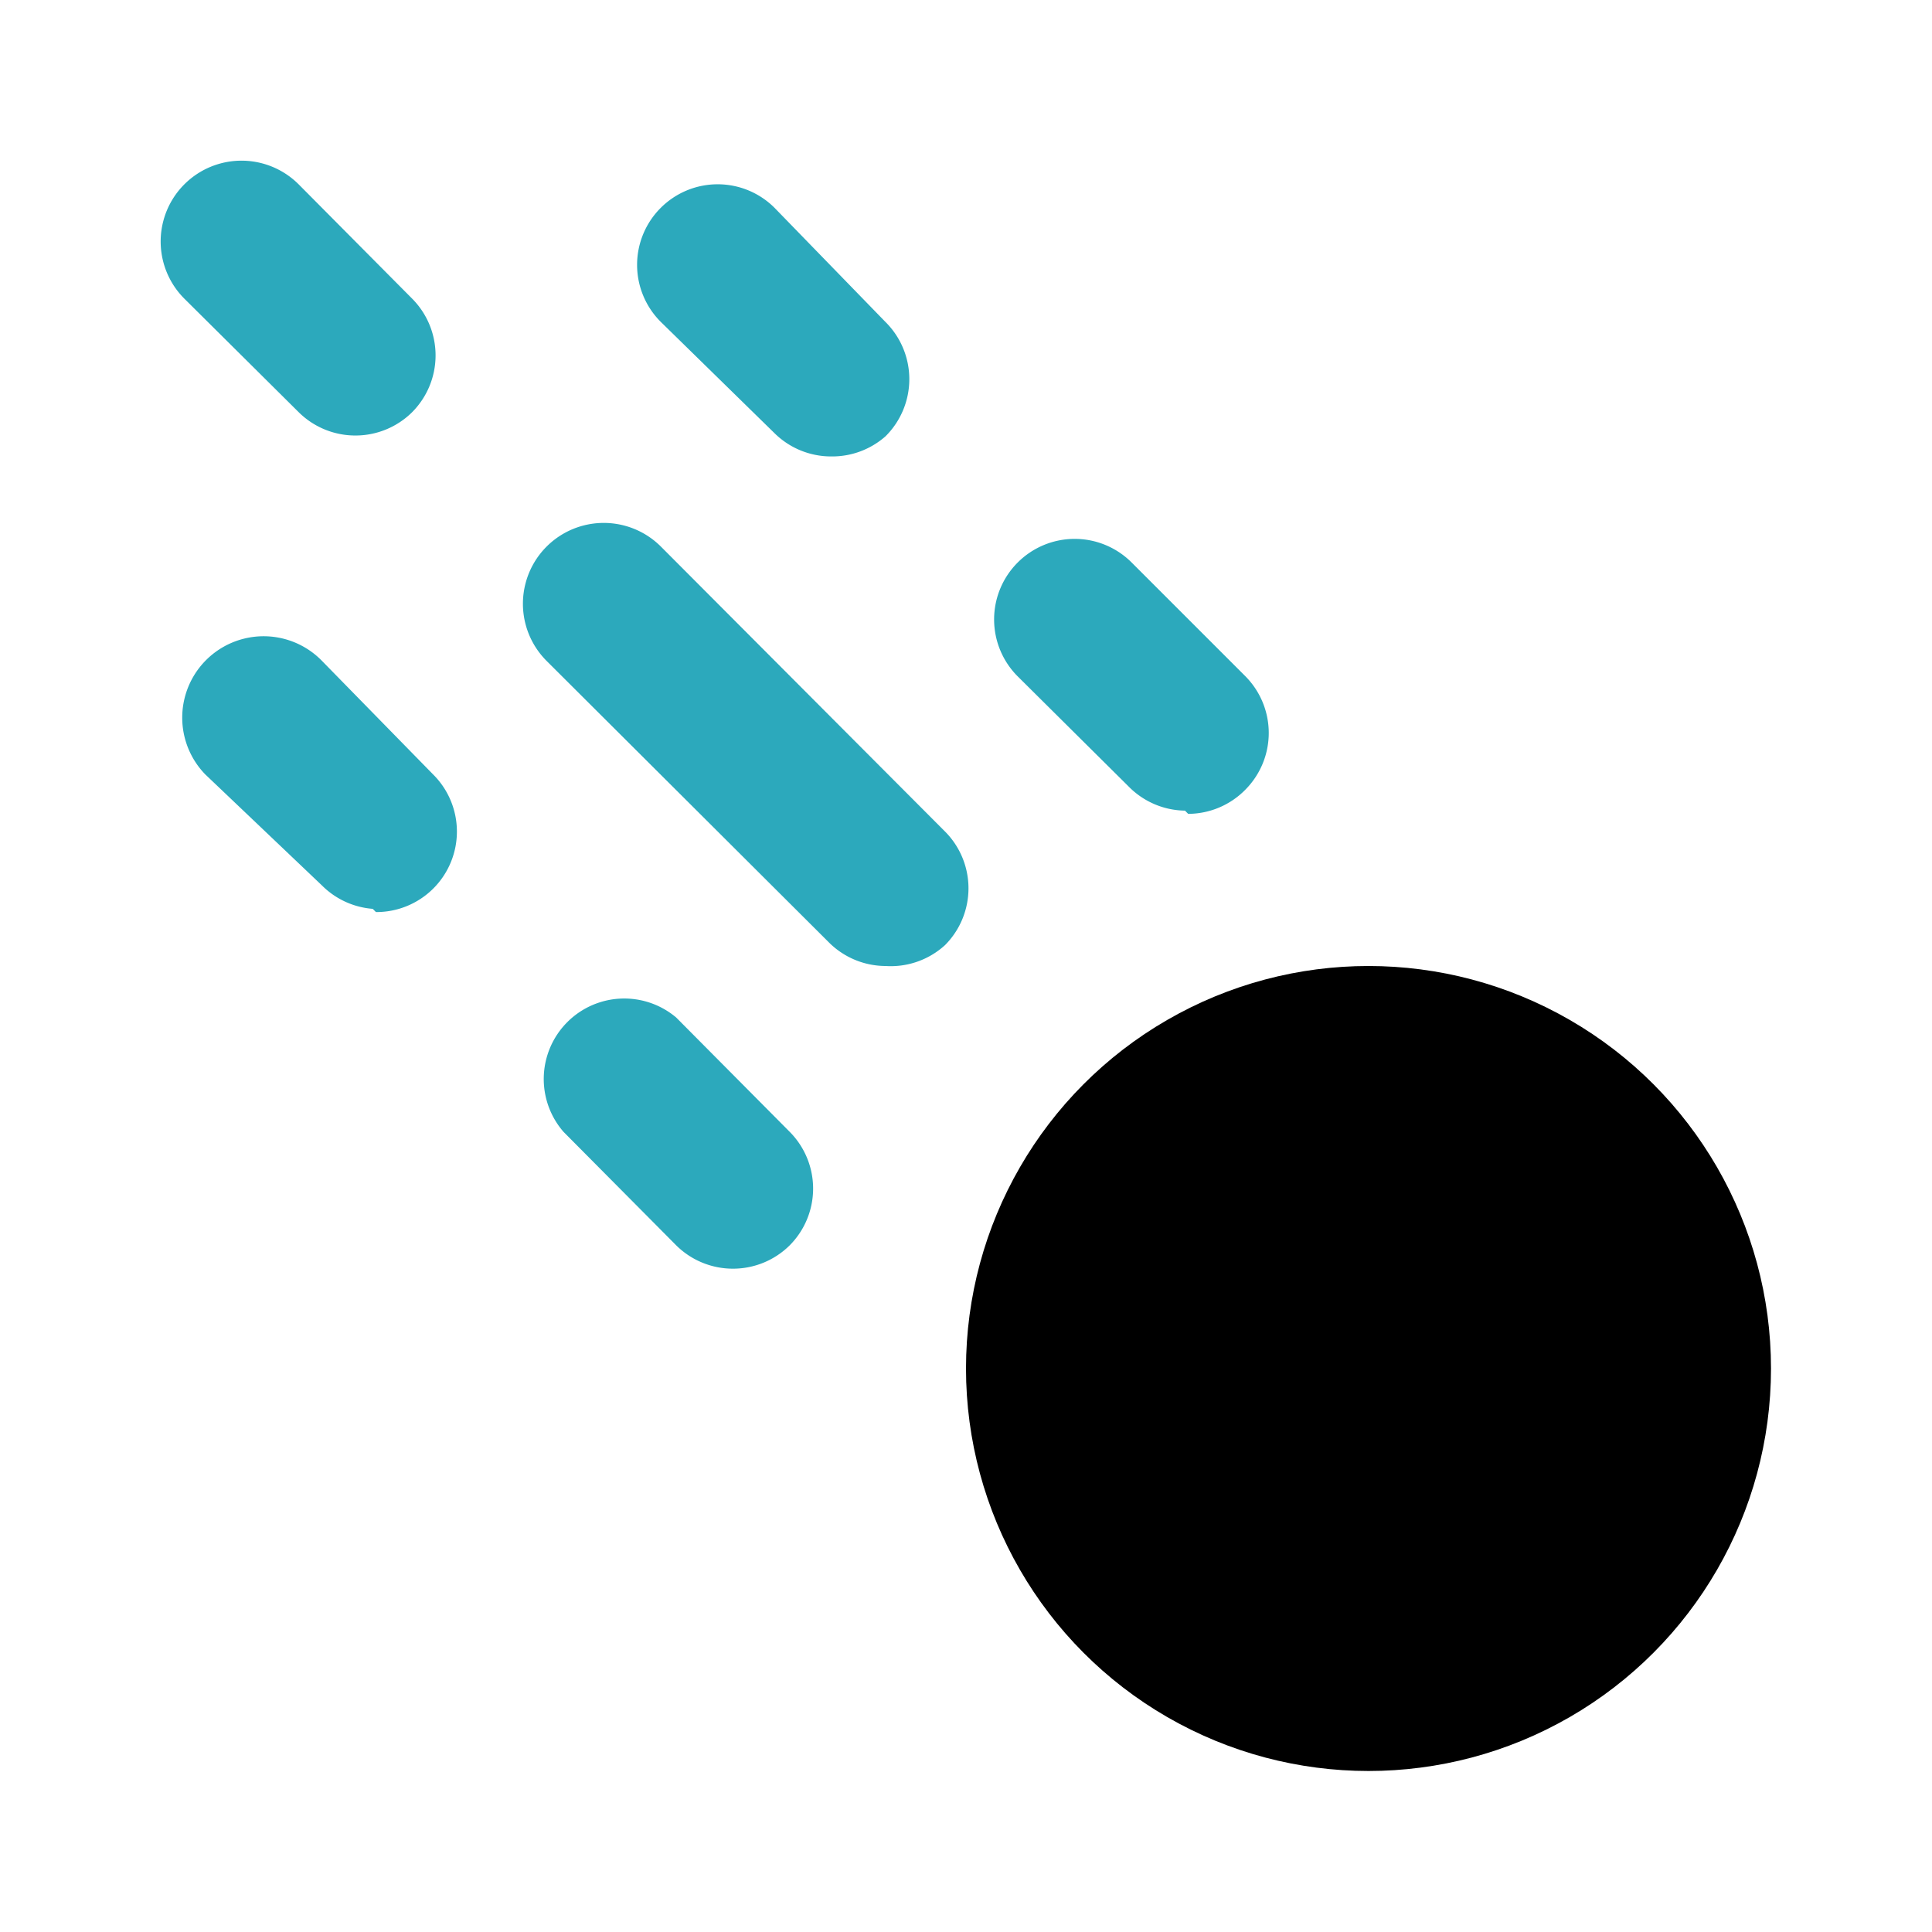
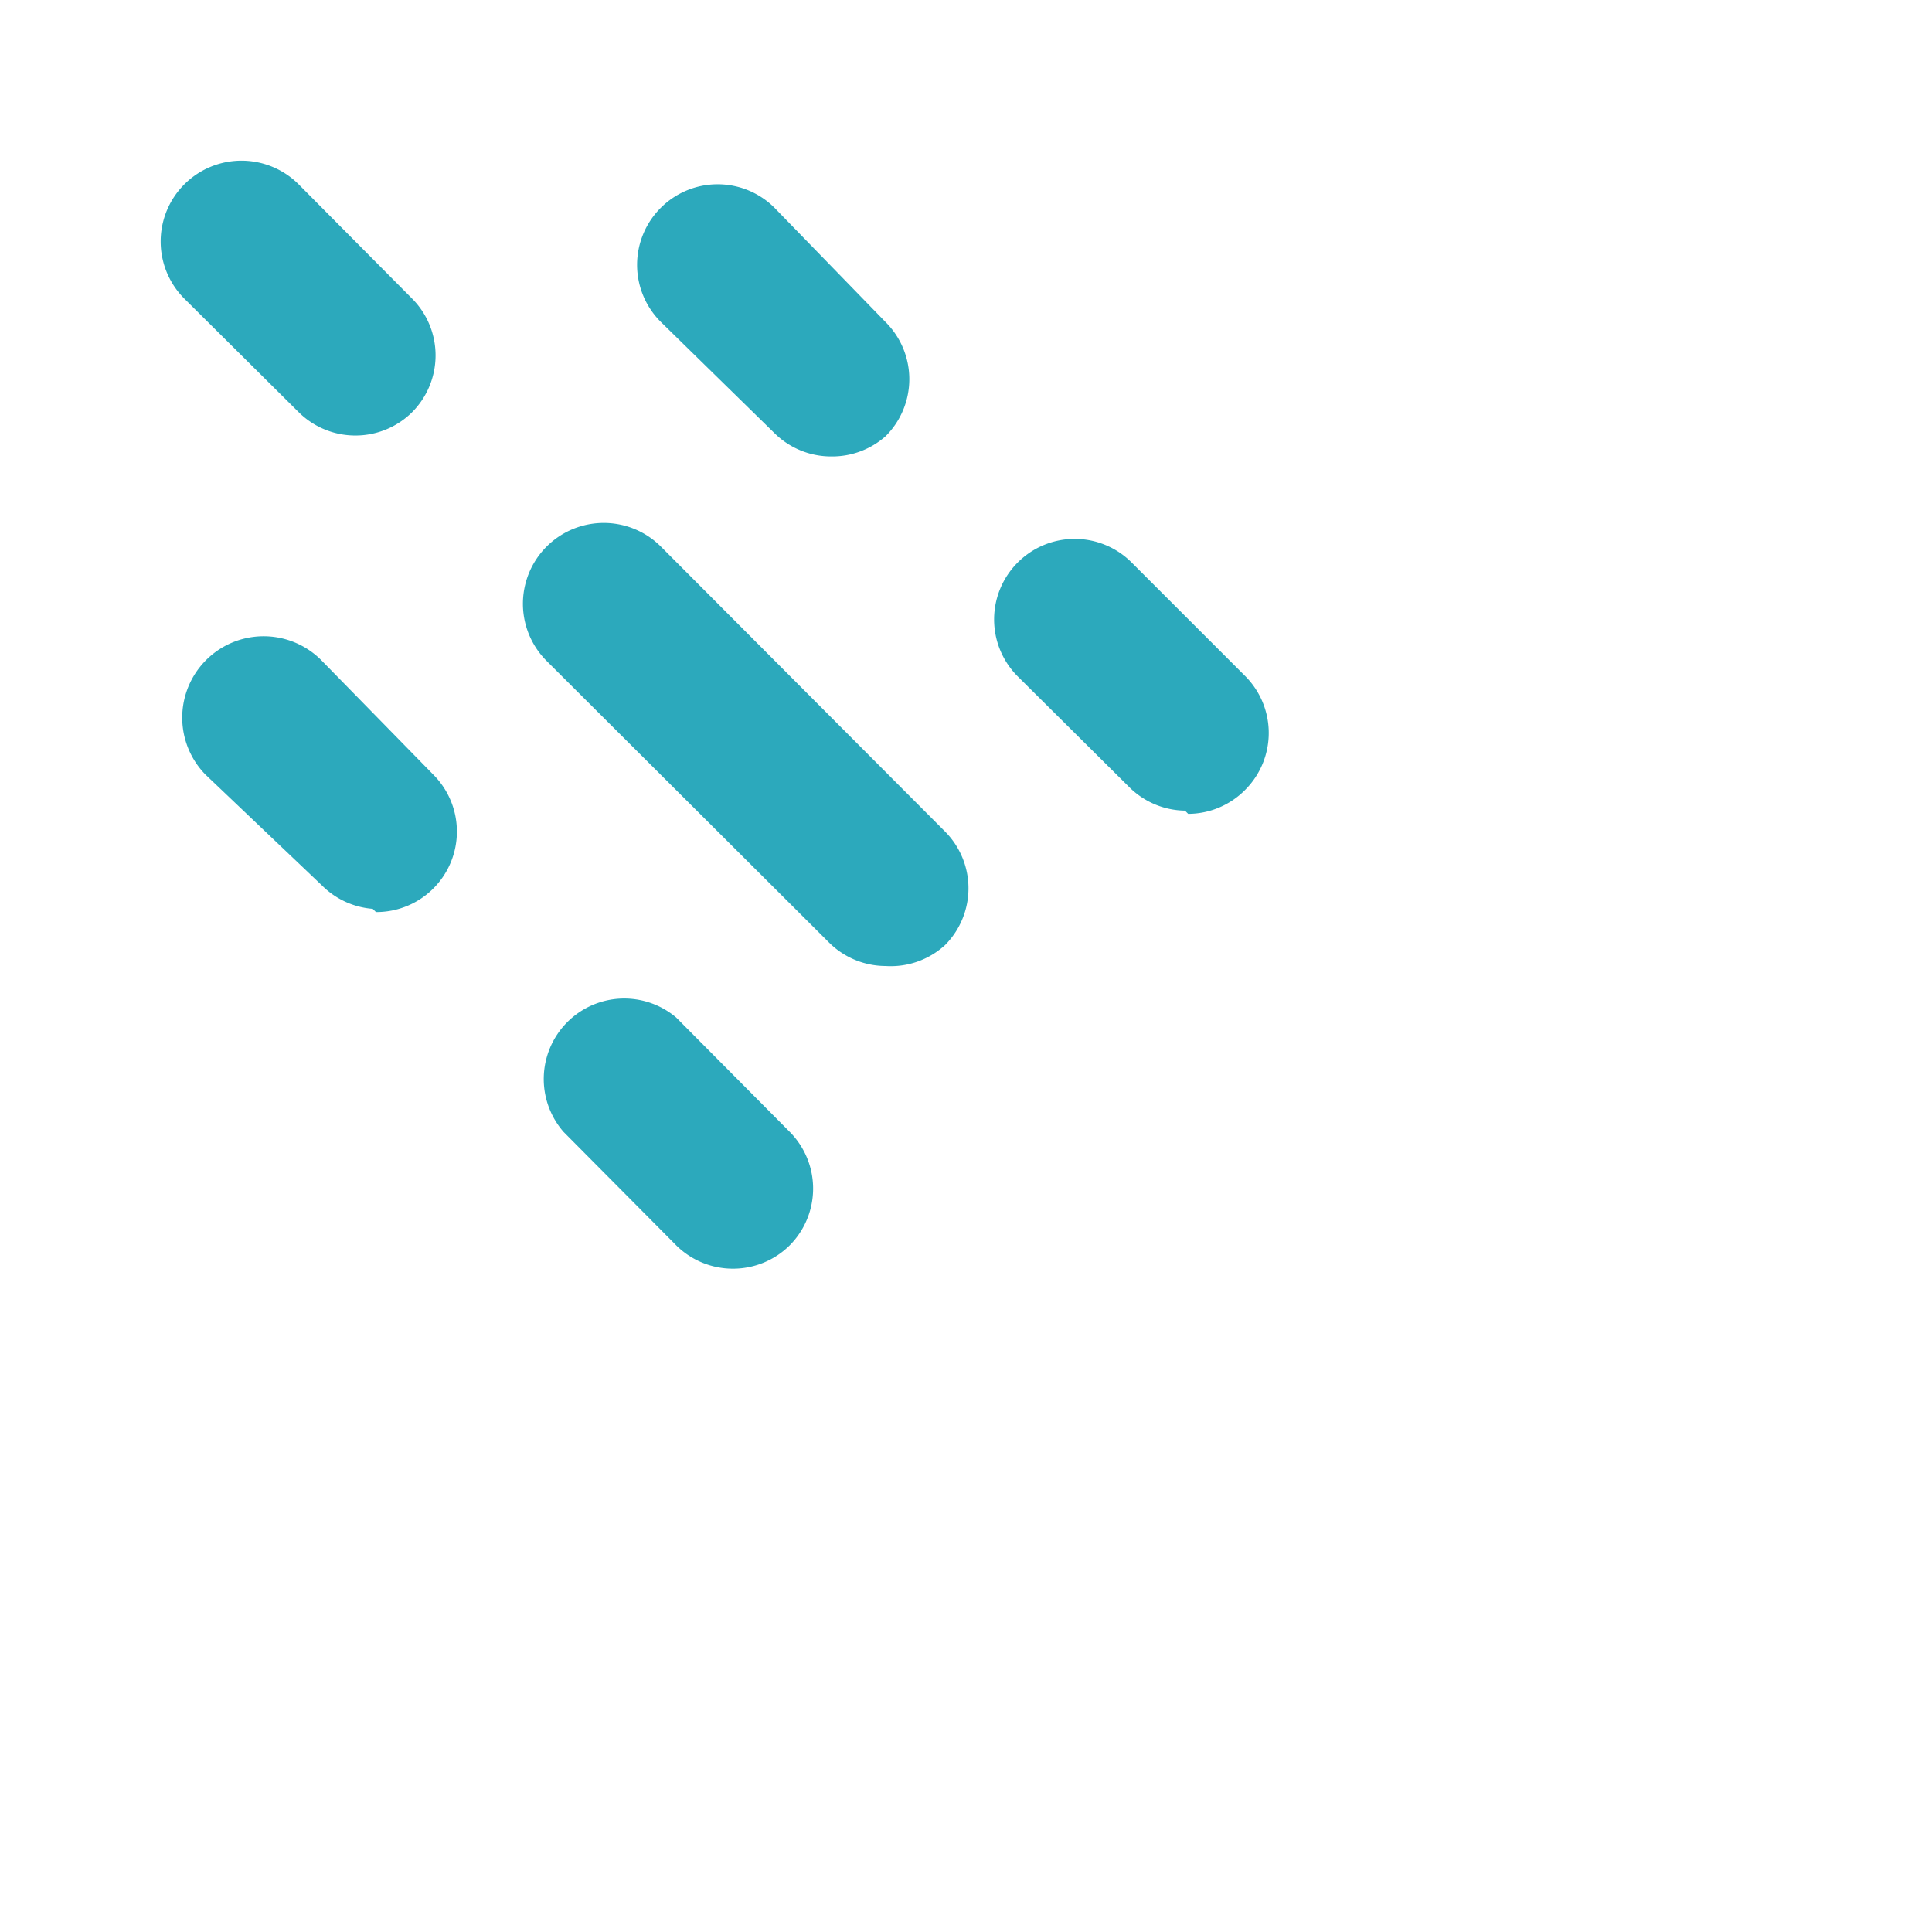
<svg xmlns="http://www.w3.org/2000/svg" fill="#000000" width="800px" height="800px" viewBox="0 0 24 24" id="meteor-2" data-name="Flat Color" class="icon flat-color">
  <path id="secondary" d="M9.11,15.76a1,1,0,0,1-.71-.29L7,14.06A1,1,0,0,1,8.4,12.64l1.41,1.42a1,1,0,0,1,0,1.41A1,1,0,0,1,9.11,15.76ZM11,12a1,1,0,0,1-.71-.3L6.79,8.21A1,1,0,1,1,8.21,6.79l3.53,3.54a1,1,0,0,1,0,1.41A1,1,0,0,1,11,12Zm-6.37-.71A1,1,0,0,1,4,11L2.55,9.62A1,1,0,1,1,4,8.21L5.38,9.62a1,1,0,0,1,0,1.42A1,1,0,0,1,4.67,11.33Zm10.09-1.22a1,1,0,0,1-.7-.3L12.64,8.4a1,1,0,0,1,0-1.41,1,1,0,0,1,1.42,0L15.47,8.4a1,1,0,0,1,0,1.41A1,1,0,0,1,14.76,10.11ZM10.33,5.67a1,1,0,0,1-.71-.29L8.21,4a1,1,0,0,1,0-1.42,1,1,0,0,1,1.41,0L11,4a1,1,0,0,1,0,1.42A1,1,0,0,1,10.33,5.67ZM4.41,5.41a1,1,0,0,1-.7-.29L2.29,3.71A1,1,0,0,1,3.71,2.29L5.12,3.71a1,1,0,0,1,0,1.41A1,1,0,0,1,4.41,5.41Z" style="fill: rgb(44, 169, 188);" />
-   <circle id="primary" cx="17" cy="17" r="5" style="fill: rgb(0, 0, 0);" />
</svg>